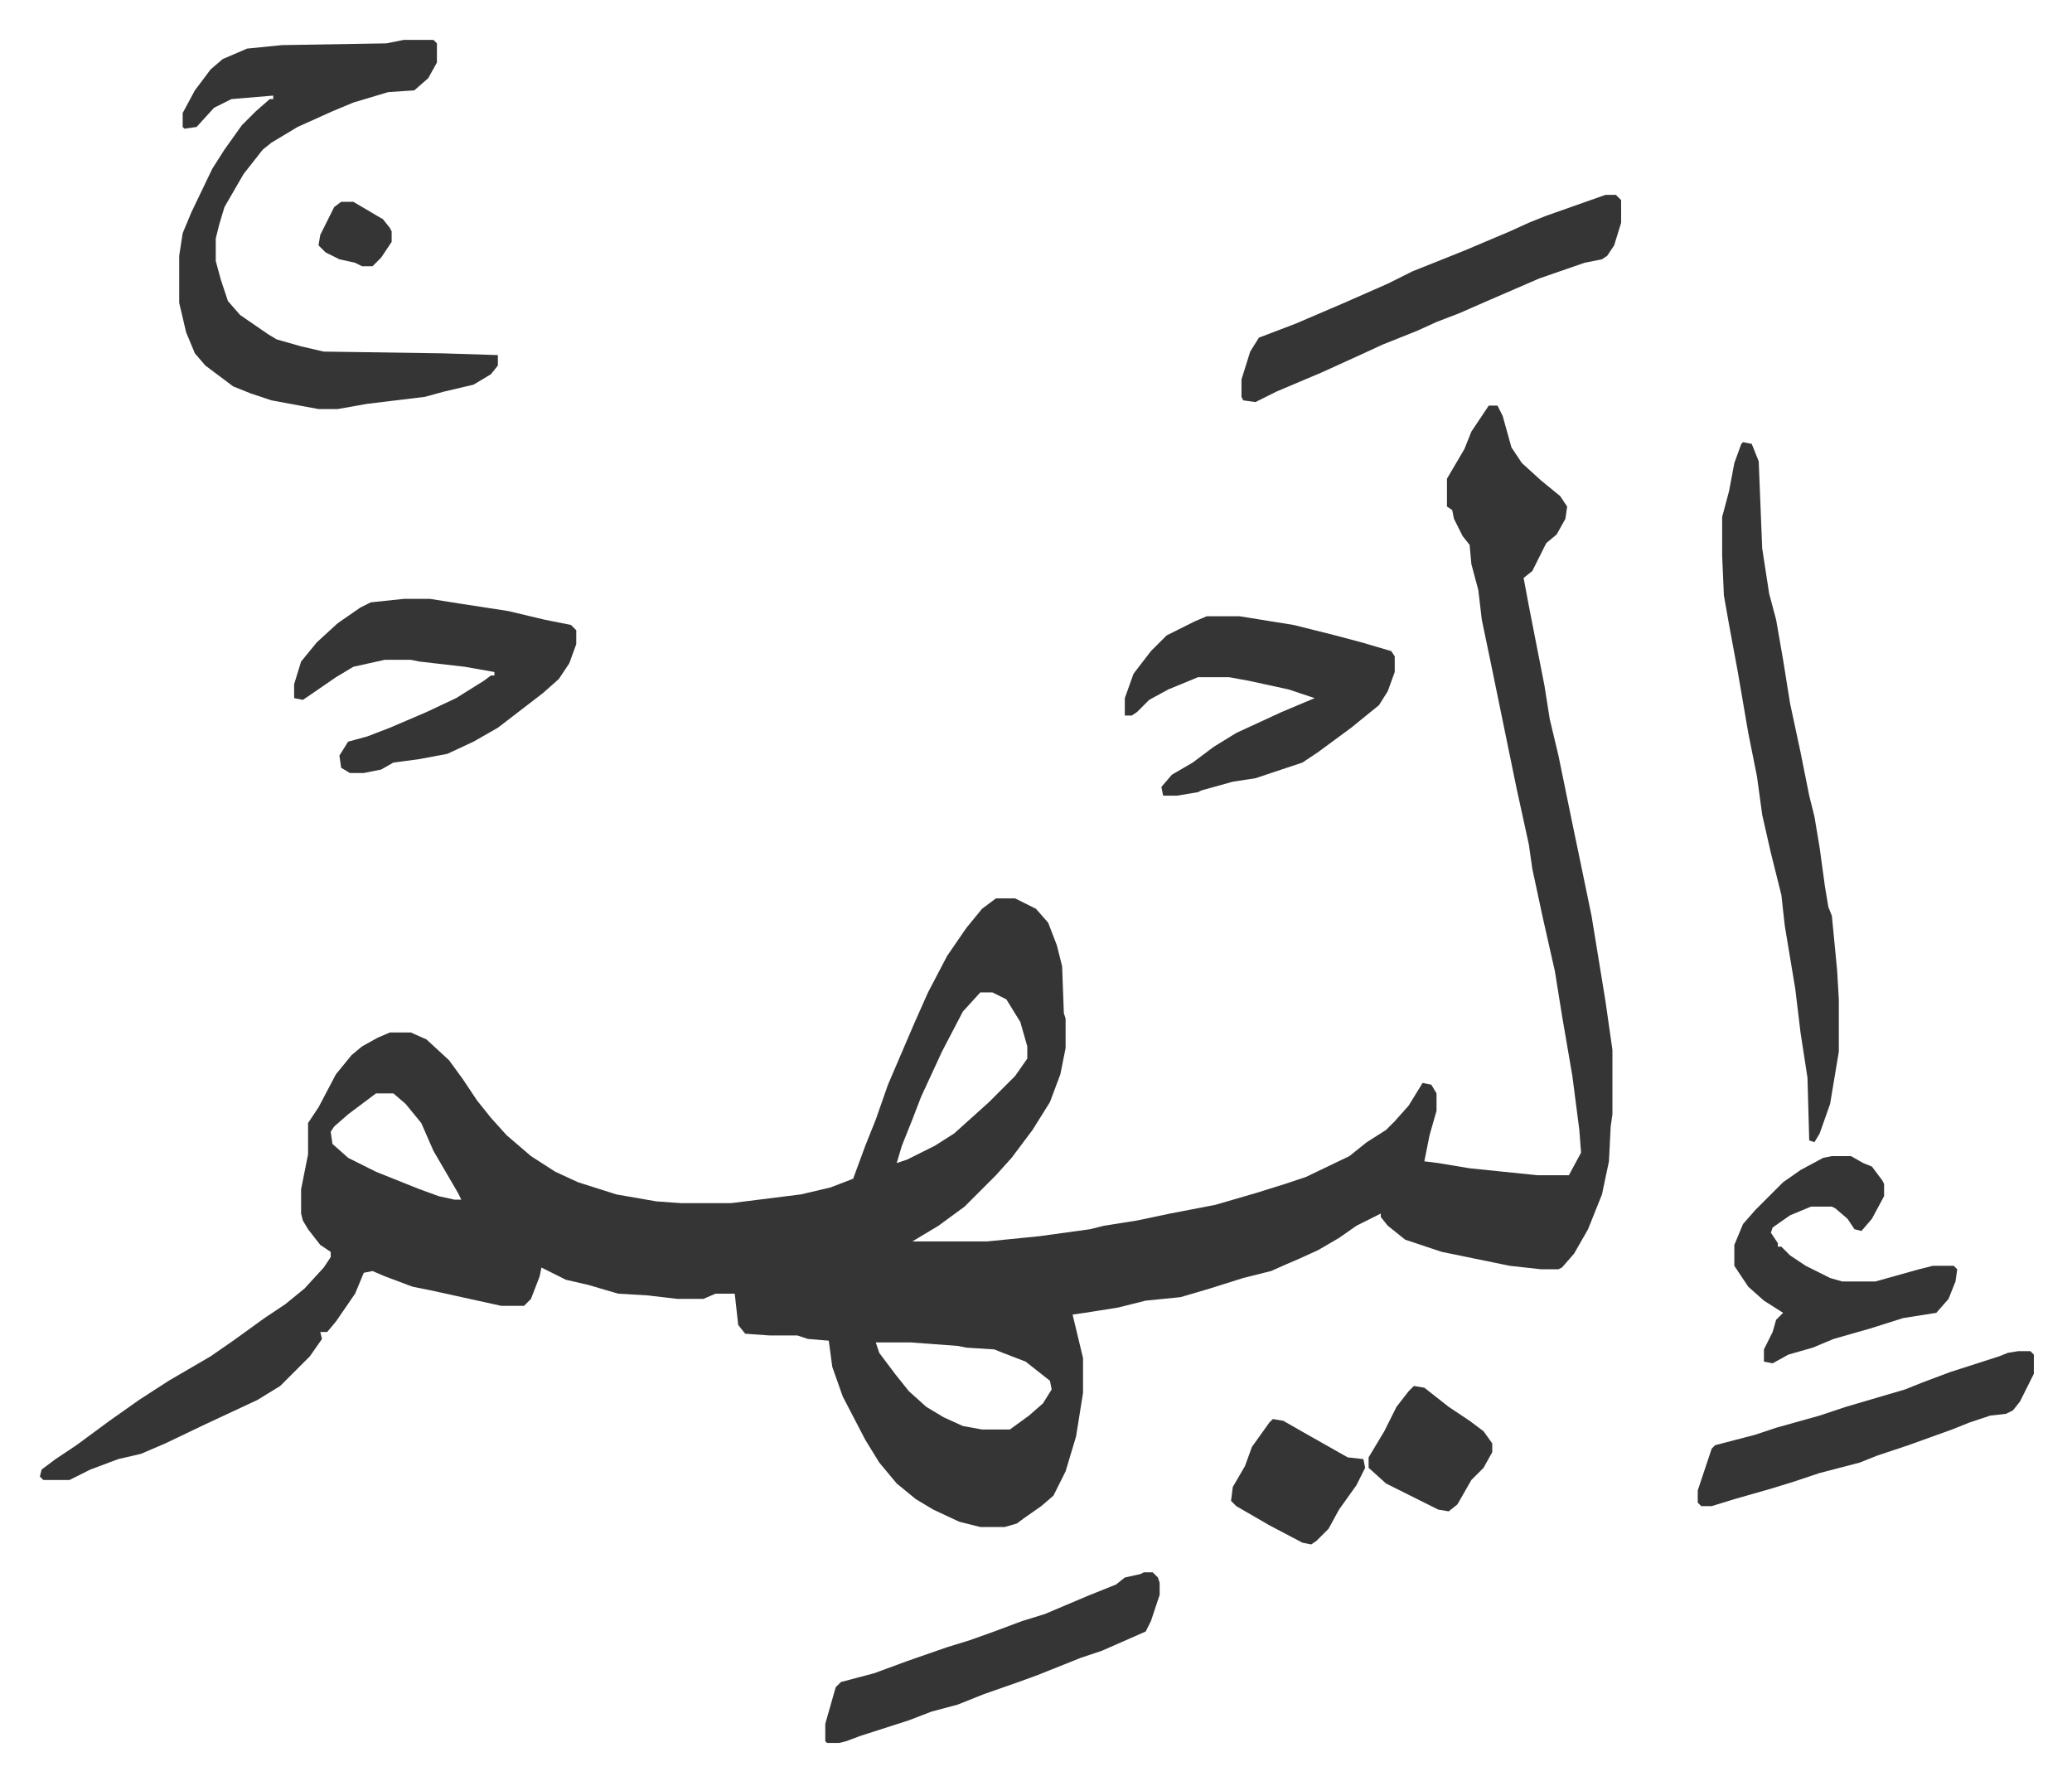
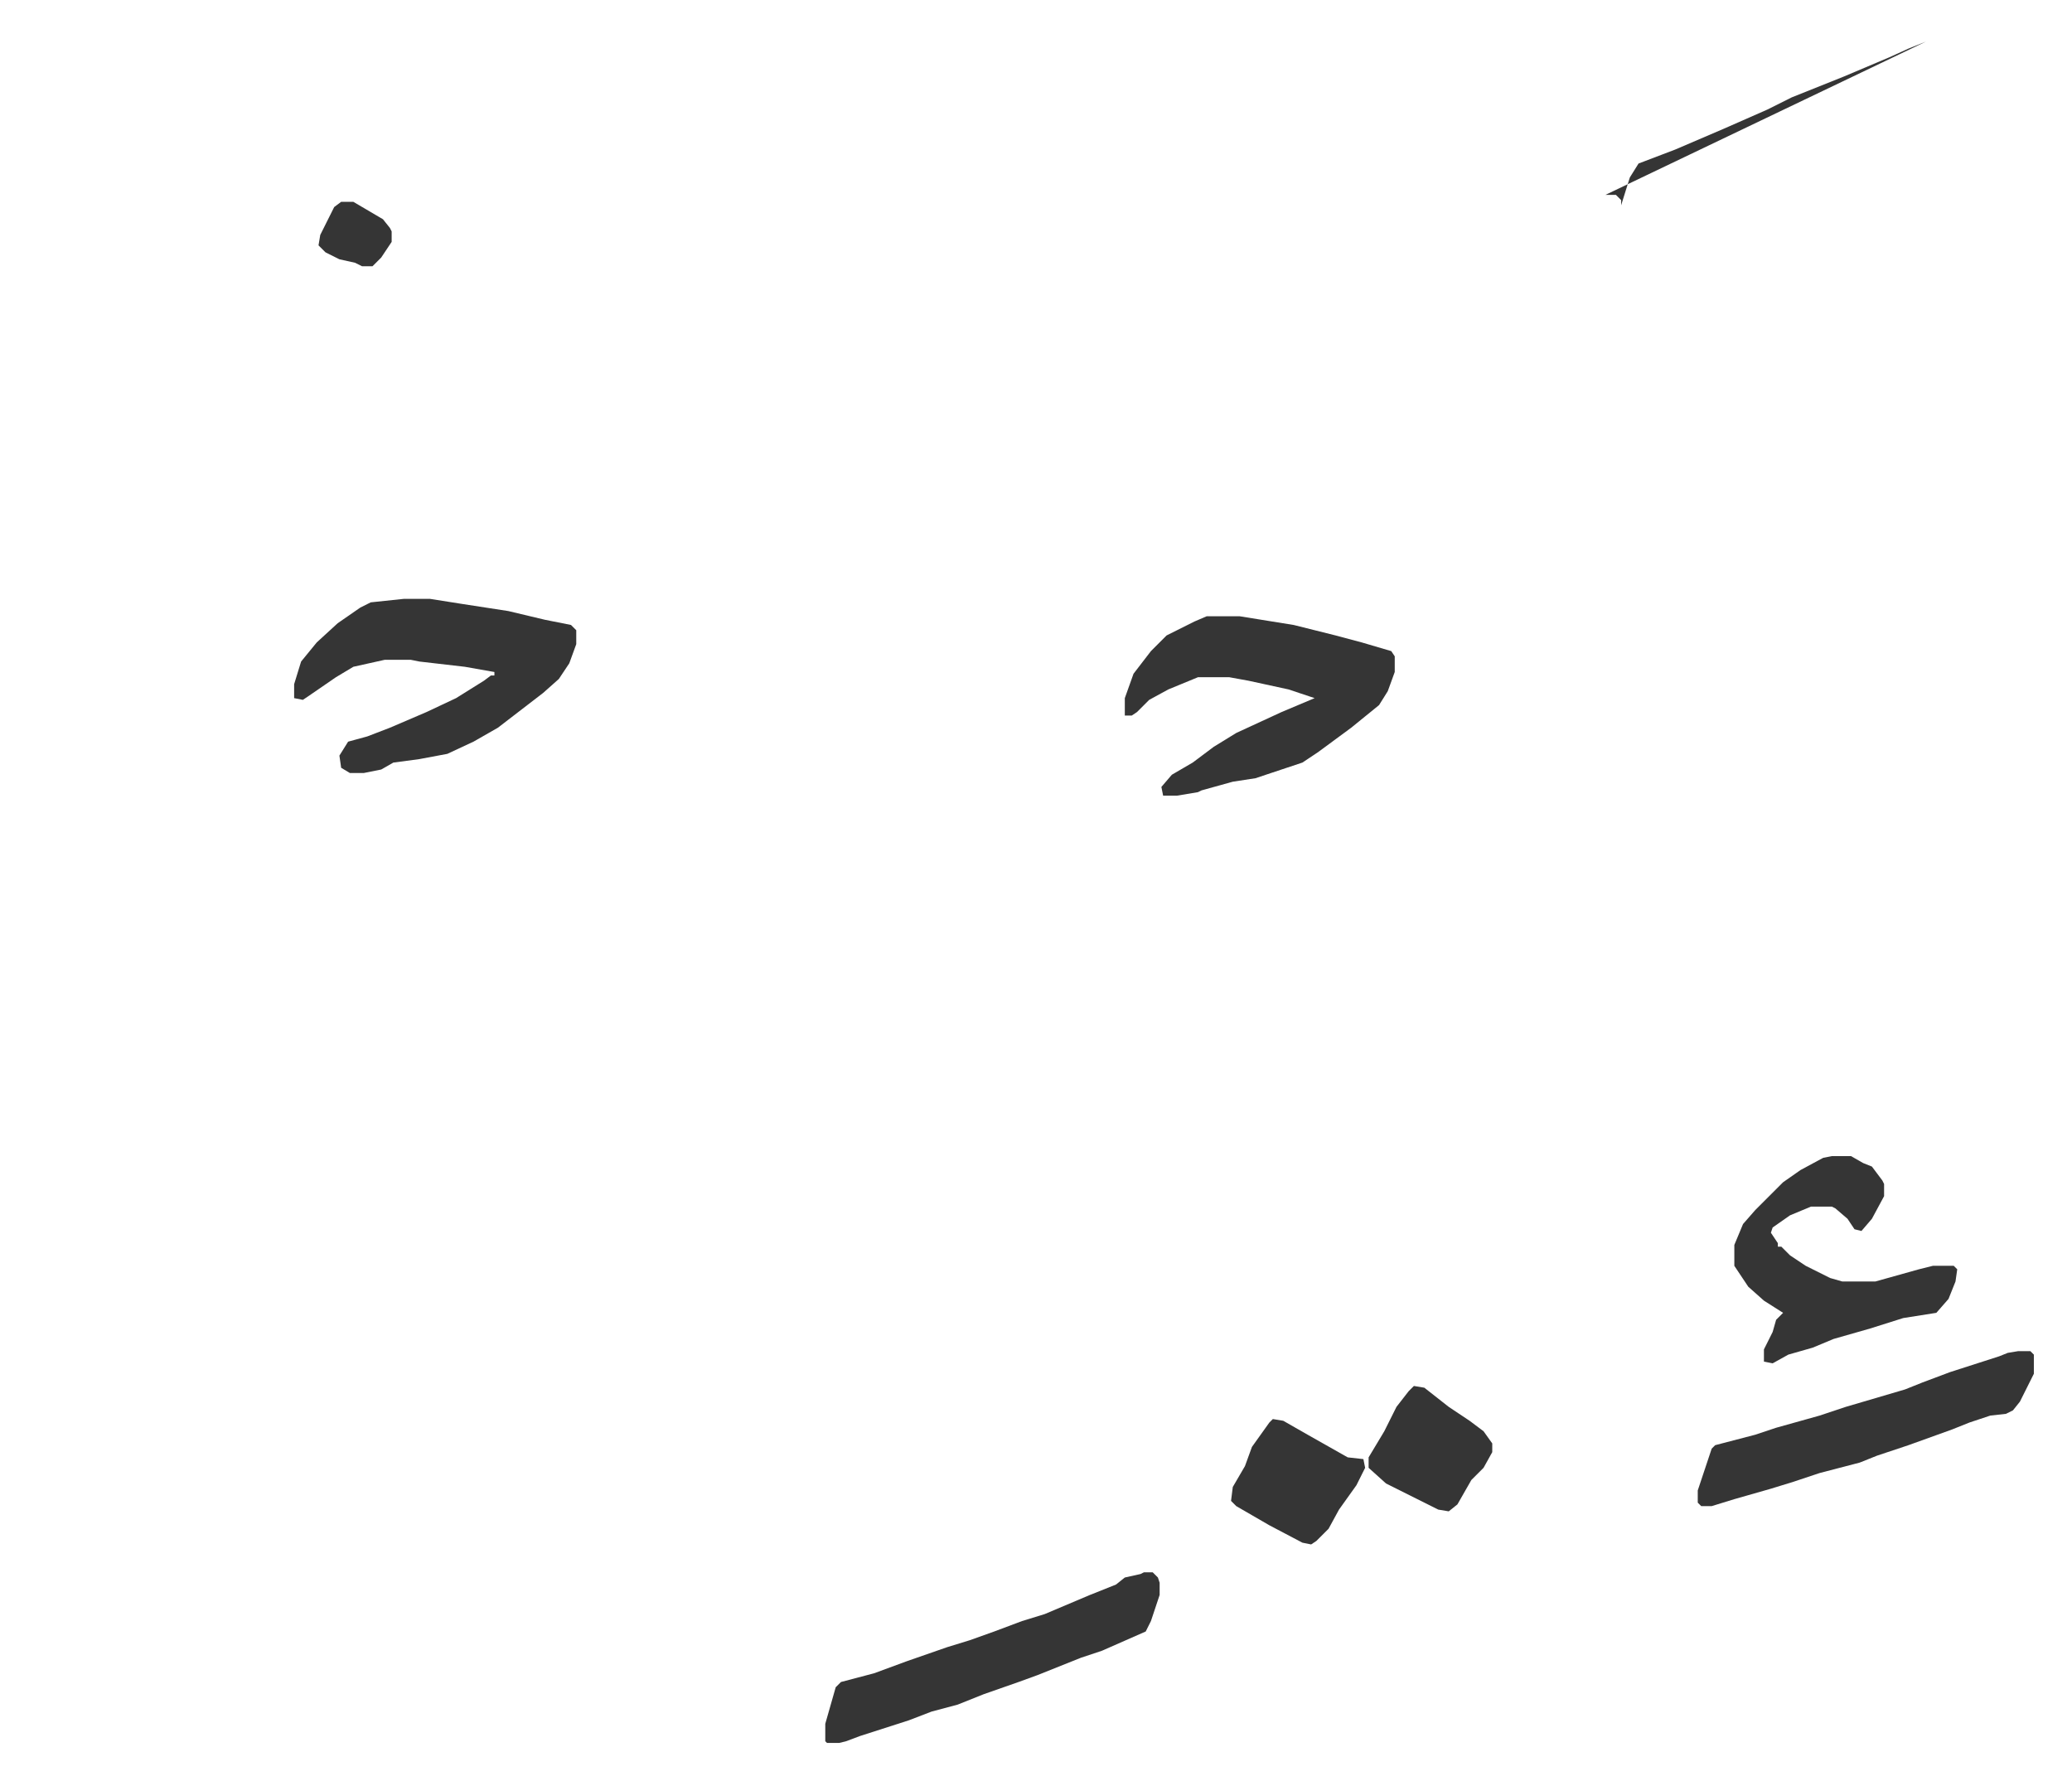
<svg xmlns="http://www.w3.org/2000/svg" viewBox="-22.9 187.1 1189.8 1022.8">
-   <path fill="#353535" id="rule_normal" d="M832 420h5l3 6 5 18 6 9 11 10 11 9 4 6-1 7-5 9-6 5-8 16-5 4 3 16 9 46 3 19 5 21 8 39 5 24 6 29 8 49 4 28v37l-1 7-1 20-4 19-8 20-8 14-7 8-2 1h-10l-18-2-39-8-21-7-10-8-4-5v-2l-14 7-10 7-12 7-11 5-7 3-9 4-16 4-19 6-17 5-20 2-16 4-19 3-7 1 6 25v20l-4 25-6 20-7 14-7 6-10 7-4 3-7 2h-14l-12-3-15-7-10-6-11-9-10-12-8-13-13-25-6-17-2-15-12-1-6-2h-16l-14-1-4-5-2-18h-11l-7 3h-15l-17-2-17-1-17-5-13-3-14-7-1 5-5 13-4 4h-13l-41-9-10-2-16-6-7-3-5 1-5 12-11 16-5 6h-4l1 4-7 10-17 17-13 8-30 14-23 11-14 6-13 3-16 6-12 6H2l-2-2 1-4 8-6 12-8 19-14 17-12 17-11 24-14 13-9 18-13 12-8 11-9 11-12 4-6v-3l-6-4-7-9-3-5-1-4v-14l4-20v-18l6-9 10-19 9-11 6-5 9-5 7-3h12l9 4 13 12 8 11 8 12 8 10 9 10 14 12 14 9 13 6 22 7 23 4 14 1h29l40-5 17-4 13-5 7-19 6-15 7-20 15-35 8-18 11-21 11-16 9-11 8-6h11l12 6 7 8 5 13 3 12 1 27 1 3v17l-3 15-6 16-10 16-12 16-9 10-18 18-15 11-15 9h43l30-3 29-4 8-2 19-3 19-4 26-5 24-7 16-5 12-4 25-12 10-8 11-7 5-5 8-9 8-13 5 1 3 5v10l-4 14-3 15 8 1 18 3 39 4h18l7-13-1-13-4-31-6-35-4-25-7-31-6-28-2-14-7-32-15-73-5-24-2-17-4-15-1-11-4-5-5-10-1-5-3-2v-16l10-17 4-10zM540 757l-10 11-12 23-12 26-5 13-6 15-3 10 6-2 16-8 11-7 10-9 10-9 15-15 7-10v-7l-4-14-8-13-8-4zm-347 58-16 12-8 7-2 3 1 7 9 8 16 8 25 10 11 4 9 2h4l-2-4-14-24-7-16-9-11-7-6zm287 143 2 6 9 12 8 10 10 9 10 6 11 5 11 2h16l11-8 8-7 5-8-1-5-14-11-13-5-5-2-16-1-5-1-27-2zM209 210h17l2 2v11l-5 9-8 7-15 1-20 6-12 5-20 9-15 9-5 4-11 14-11 19-3 10-2 8v13l3 11 4 12 7 8 16 11 5 3 14 4 13 3 68 1 32 1v6l-4 5-10 6-17 4-11 3-33 4-17 3h-11l-27-5-12-4-10-4-16-12-6-7-5-12-4-17v-27l2-13 5-12 12-25 7-11 10-14 8-8 8-7h2v-2l-24 2-10 5-10 11-7 1-1-1v-8l7-13 9-12 7-6 14-6 20-2 60-1zm769 231 5 1 4 10 2 50 4 26 4 15 4 23 4 25 6 28 5 25 3 12 3 18 3 22 2 12 2 5 3 31 1 17v30l-5 30-6 17-3 5-3-1-1-36-4-26-3-25-6-36-2-18-6-24-5-22-3-22-5-25-6-35-5-27-3-17-1-23v-22l4-15 3-16 4-11z" />
-   <path fill="#353535" id="rule_normal" d="M209 531h15l19 3 26 4 21 5 15 3 3 3v8l-4 11-6 9-9 8-13 10-13 10-14 8-15 7-16 3-15 2-7 4-10 2h-8l-5-3-1-7 5-8 11-3 13-5 21-9 17-8 16-10 4-3h2v-2l-17-3-26-3-5-1h-15l-18 4-10 6-16 11-3 2-5-1v-8l4-13 9-11 12-11 13-9 6-3zm461 10h19l31 5 24 6 15 4 17 5 2 3v9l-4 11-5 8-16 13-19 14-9 6-27 9-13 2-18 5-2 1-12 2h-8l-1-5 6-7 12-7 12-9 13-8 26-12 19-8-15-5-23-5-11-2h-18l-17 7-11 6-7 7-3 2h-4v-10l5-14 10-13 9-9 16-8zm229-242h6l3 3v13l-4 13-4 6-3 2-10 2-26 9-30 13-16 7-13 5-11 5-20 8-13 6-22 10-26 11-12 6-7-1-1-2v-10l5-16 5-8 21-8 28-12 25-11 14-7 30-12 26-11 11-5 10-4zm-265 791h5l3 3 1 3v7l-5 15-3 6-25 11-12 4-25 10-11 4-20 7-15 6-15 4-13 5-28 9-8 3-4 1h-7l-1-1v-10l6-21 3-3 19-5 19-7 23-8 13-4 14-5 16-6 13-4 26-11 15-6 5-4 9-2zm395-239h11l7 4 5 2 6 8 1 2v7l-7 13-6 7-4-1-4-6-7-6-2-1h-12l-12 5-10 7-1 3 4 6v2h2l5 5 9 6 14 7 7 2h19l25-7 8-2h12l2 2-1 7-4 10-7 8-19 3-19 6-21 6-12 5-14 4-9 5-5-1v-7l5-10 2-7 4-4-11-7-9-8-8-12v-12l5-12 7-8 16-16 10-7 13-7zm107 112h7l2 2v11l-8 16-4 5-4 2-9 1-12 4-10 4-25 9-18 6-10 4-23 6-15 5-13 4-21 6-13 4h-6l-2-2v-7l3-9 5-15 2-2 23-6 12-4 25-7 15-5 17-5 17-5 10-4 16-6 28-9 5-2zm-428 39 6 1 14 8 23 13 9 1 1 5-5 10-10 14-6 11-7 7-3 2-5-1-19-10-19-11-3-3 1-8 7-12 4-11 10-14zm81-19 6 1 14 11 12 8 8 6 5 7v5l-5 9-7 7-8 14-5 4-6-1-16-8-14-7-10-9v-6l9-15 7-14 7-9zM173 303h7l17 10 4 5 1 2v6l-6 9-5 5h-6l-4-2-9-2-8-4-4-4 1-6 8-16z" />
+   <path fill="#353535" id="rule_normal" d="M209 531h15l19 3 26 4 21 5 15 3 3 3v8l-4 11-6 9-9 8-13 10-13 10-14 8-15 7-16 3-15 2-7 4-10 2h-8l-5-3-1-7 5-8 11-3 13-5 21-9 17-8 16-10 4-3h2v-2l-17-3-26-3-5-1h-15l-18 4-10 6-16 11-3 2-5-1v-8l4-13 9-11 12-11 13-9 6-3zm461 10h19l31 5 24 6 15 4 17 5 2 3v9l-4 11-5 8-16 13-19 14-9 6-27 9-13 2-18 5-2 1-12 2h-8l-1-5 6-7 12-7 12-9 13-8 26-12 19-8-15-5-23-5-11-2h-18l-17 7-11 6-7 7-3 2h-4v-10l5-14 10-13 9-9 16-8zm229-242h6l3 3v13v-10l5-16 5-8 21-8 28-12 25-11 14-7 30-12 26-11 11-5 10-4zm-265 791h5l3 3 1 3v7l-5 15-3 6-25 11-12 4-25 10-11 4-20 7-15 6-15 4-13 5-28 9-8 3-4 1h-7l-1-1v-10l6-21 3-3 19-5 19-7 23-8 13-4 14-5 16-6 13-4 26-11 15-6 5-4 9-2zm395-239h11l7 4 5 2 6 8 1 2v7l-7 13-6 7-4-1-4-6-7-6-2-1h-12l-12 5-10 7-1 3 4 6v2h2l5 5 9 6 14 7 7 2h19l25-7 8-2h12l2 2-1 7-4 10-7 8-19 3-19 6-21 6-12 5-14 4-9 5-5-1v-7l5-10 2-7 4-4-11-7-9-8-8-12v-12l5-12 7-8 16-16 10-7 13-7zm107 112h7l2 2v11l-8 16-4 5-4 2-9 1-12 4-10 4-25 9-18 6-10 4-23 6-15 5-13 4-21 6-13 4h-6l-2-2v-7l3-9 5-15 2-2 23-6 12-4 25-7 15-5 17-5 17-5 10-4 16-6 28-9 5-2zm-428 39 6 1 14 8 23 13 9 1 1 5-5 10-10 14-6 11-7 7-3 2-5-1-19-10-19-11-3-3 1-8 7-12 4-11 10-14zm81-19 6 1 14 11 12 8 8 6 5 7v5l-5 9-7 7-8 14-5 4-6-1-16-8-14-7-10-9v-6l9-15 7-14 7-9zM173 303h7l17 10 4 5 1 2v6l-6 9-5 5h-6l-4-2-9-2-8-4-4-4 1-6 8-16z" />
</svg>